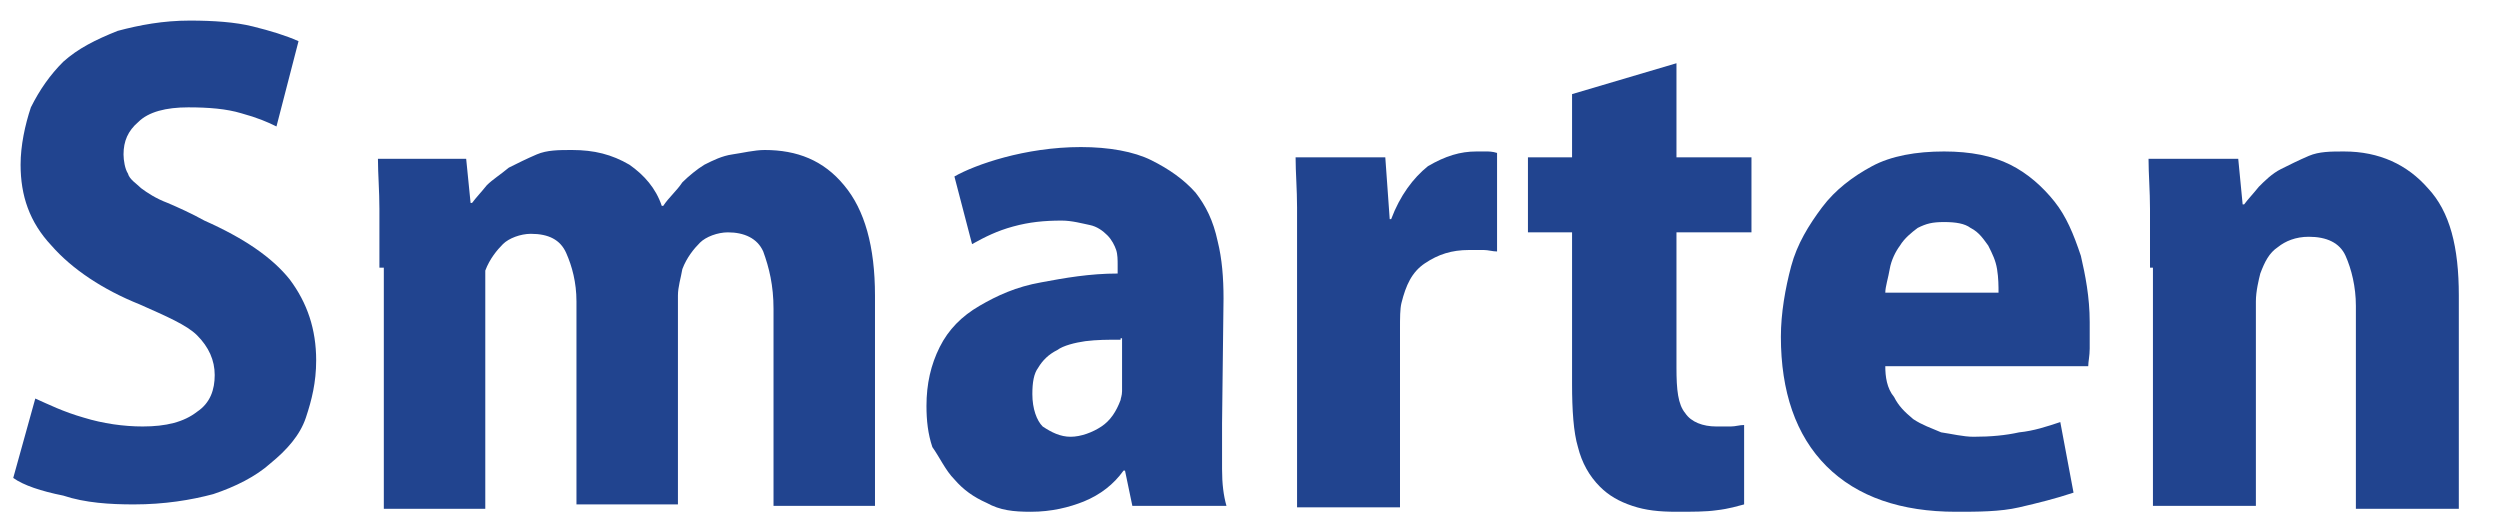
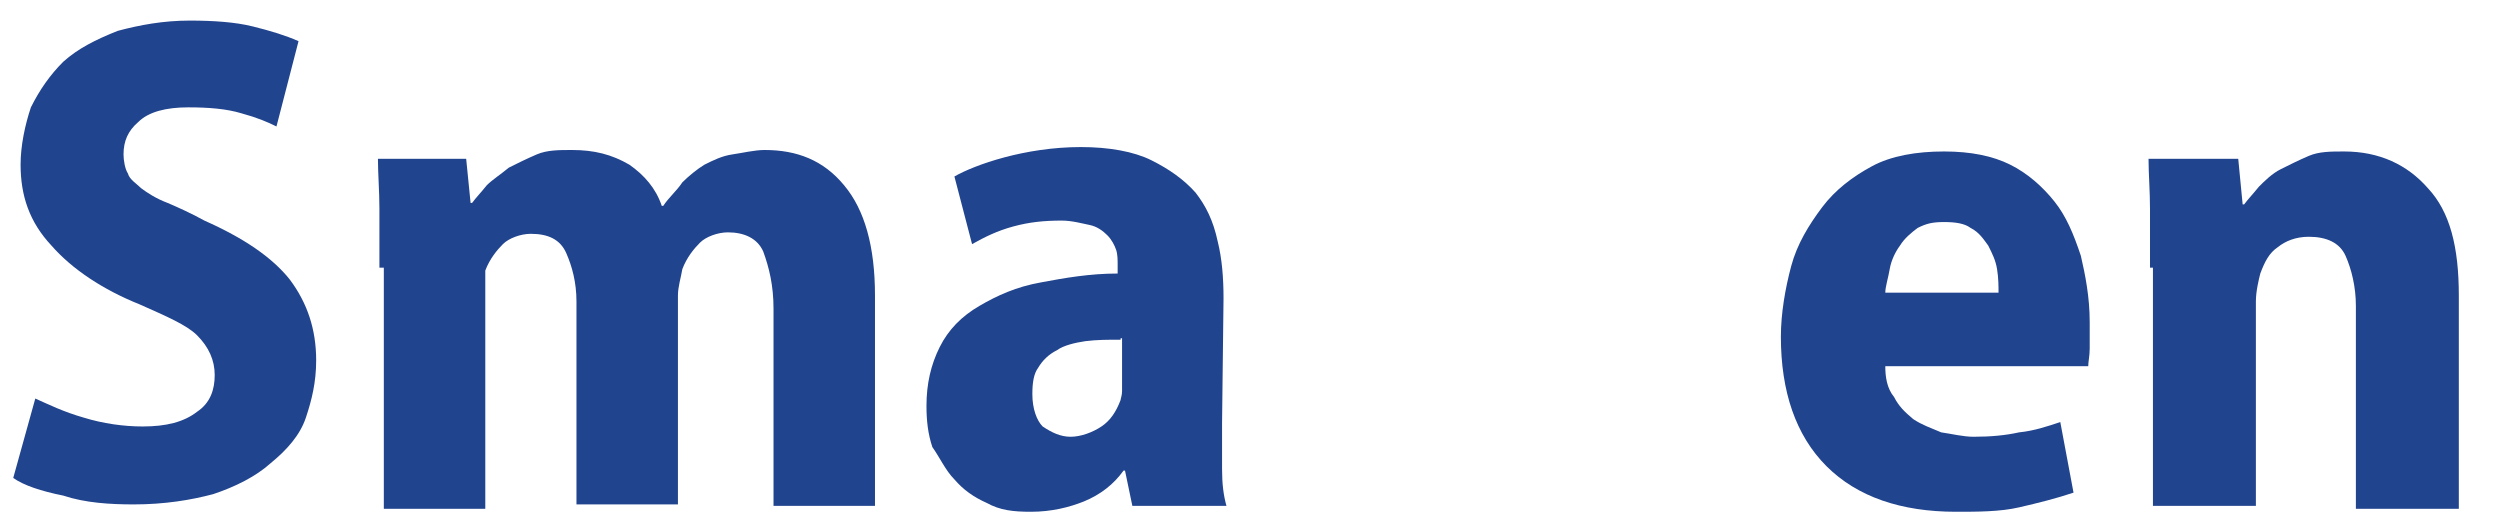
<svg xmlns="http://www.w3.org/2000/svg" version="1.2" viewBox="0 0 170 36" width="170" height="36">
  <style>.a{fill:#21448f}</style>
-   <path class="a" d="m2.4 27.1c0.9 0.4 1.9 0.9 3.3 1.3 1.3 0.4 2.7 0.6 4 0.6 1.6 0 2.8-0.3 3.7-1 0.9-0.6 1.2-1.5 1.2-2.5q0-1.5-1.2-2.7c-0.7-0.7-2.1-1.3-3.9-2.1-2.5-1-4.6-2.4-6-4-1.5-1.6-2.1-3.4-2.1-5.5 0-1.3 0.3-2.7 0.7-3.9 0.6-1.2 1.3-2.2 2.2-3.1 1-0.9 2.2-1.5 3.7-2.1 1.5-0.4 3.1-0.7 4.9-0.7 1.6 0 3.1 0.1 4.3 0.4 1.2 0.3 2.2 0.6 3.1 1l-1.5 5.8c-0.6-0.3-1.3-0.6-2.4-0.9-1-0.3-2.2-0.4-3.6-0.4-1.5 0-2.7 0.3-3.4 1-0.7 0.6-1 1.3-1 2.2 0 0.4 0.1 1 0.3 1.3 0.1 0.4 0.6 0.7 0.9 1 0.4 0.3 1 0.7 1.8 1 0.7 0.3 1.6 0.7 2.5 1.2 2.7 1.2 4.6 2.5 5.8 4 1.2 1.6 1.8 3.4 1.8 5.5 0 1.5-0.3 2.7-0.7 3.9-0.4 1.2-1.3 2.2-2.4 3.1-1 0.9-2.4 1.6-3.9 2.1-1.5 0.4-3.3 0.7-5.4 0.7-1.6 0-3.3-0.1-4.8-0.6-1.5-0.3-2.7-0.7-3.4-1.2z" />
+   <path class="a" d="m2.4 27.1c0.9 0.4 1.9 0.9 3.3 1.3 1.3 0.4 2.7 0.6 4 0.6 1.6 0 2.8-0.3 3.7-1 0.9-0.6 1.2-1.5 1.2-2.5q0-1.5-1.2-2.7c-0.7-0.7-2.1-1.3-3.9-2.1-2.5-1-4.6-2.4-6-4-1.5-1.6-2.1-3.4-2.1-5.5 0-1.3 0.3-2.7 0.7-3.9 0.6-1.2 1.3-2.2 2.2-3.1 1-0.9 2.2-1.5 3.7-2.1 1.5-0.4 3.1-0.7 4.9-0.7 1.6 0 3.1 0.1 4.3 0.4 1.2 0.3 2.2 0.6 3.1 1l-1.5 5.8c-0.6-0.3-1.3-0.6-2.4-0.9-1-0.3-2.2-0.4-3.6-0.4-1.5 0-2.7 0.3-3.4 1-0.7 0.6-1 1.3-1 2.2 0 0.4 0.1 1 0.3 1.3 0.1 0.4 0.6 0.7 0.9 1 0.4 0.3 1 0.7 1.8 1 0.7 0.3 1.6 0.7 2.5 1.2 2.7 1.2 4.6 2.5 5.8 4 1.2 1.6 1.8 3.4 1.8 5.5 0 1.5-0.3 2.7-0.7 3.9-0.4 1.2-1.3 2.2-2.4 3.1-1 0.9-2.4 1.6-3.9 2.1-1.5 0.4-3.3 0.7-5.4 0.7-1.6 0-3.3-0.1-4.8-0.6-1.5-0.3-2.7-0.7-3.4-1.2" />
  <path class="a" d="m25.8 18.2c0-1.5 0-2.8 0-4 0-1.2-0.1-2.4-0.1-3.4h6l0.3 3h0.1c0.3-0.4 0.6-0.7 1-1.2 0.4-0.4 0.9-0.7 1.5-1.2 0.6-0.3 1.2-0.6 1.9-0.9 0.7-0.3 1.5-0.3 2.4-0.3 1.5 0 2.7 0.3 3.9 1 1 0.7 1.8 1.6 2.2 2.8h0.1c0.4-0.6 0.9-1 1.3-1.6 0.4-0.4 1-0.9 1.5-1.2 0.6-0.3 1.2-0.6 1.9-0.7 0.7-0.1 1.5-0.3 2.2-0.3 2.2 0 4 0.7 5.4 2.4q2.1 2.5 2.1 7.5v14.3h-6.9v-13.4c0-1.6-0.3-2.8-0.7-3.9-0.4-0.9-1.3-1.3-2.4-1.3-0.7 0-1.5 0.3-1.9 0.7-0.4 0.4-0.9 1-1.2 1.8-0.1 0.6-0.3 1.2-0.3 1.8v14.2h-6.9v-13.8c0-1.3-0.3-2.4-0.7-3.3-0.4-0.9-1.2-1.3-2.4-1.3-0.7 0-1.5 0.3-1.9 0.7-0.4 0.4-0.9 1-1.2 1.8 0 0.4 0 0.7 0 1 0 0.3 0 0.6 0 1v14.2h-6.9v-16.4z" />
  <path fill-rule="evenodd" class="a" d="m83.1 28.8c0 1 0 2.1 0 3.1 0 1 0.1 1.8 0.3 2.5h-6.4l-0.5-2.4h-0.1q-1 1.4-2.7 2.1c-1 0.4-2.2 0.7-3.6 0.7-1.2 0-2.1-0.1-3-0.6-0.9-0.4-1.6-0.9-2.2-1.6-0.6-0.6-1-1.5-1.5-2.2-0.3-0.9-0.4-1.8-0.4-2.8 0-1.5 0.3-2.8 0.9-4 0.6-1.2 1.5-2.1 2.7-2.8 1.2-0.7 2.5-1.3 4.2-1.6 1.6-0.3 3.3-0.6 5.2-0.6v-0.6c0-0.3 0-0.7-0.1-1-0.1-0.3-0.3-0.7-0.6-1-0.3-0.3-0.7-0.6-1.2-0.7-0.5-0.1-1.2-0.3-1.9-0.3-1.2 0-2.2 0.1-3.3 0.4-1.1 0.3-1.9 0.7-2.8 1.2l-1.2-4.6c0.7-0.4 1.9-0.9 3.4-1.3 1.5-0.4 3.3-0.7 5.2-0.7 1.9 0 3.6 0.3 4.8 0.9 1.2 0.6 2.2 1.3 3 2.2 0.7 0.9 1.2 1.9 1.5 3.3 0.3 1.2 0.4 2.5 0.4 3.9zm-6.9-5.7c-0.9 0-1.6 0-2.4 0.1-0.7 0.1-1.5 0.3-1.9 0.6-0.6 0.3-1 0.7-1.3 1.2-0.3 0.4-0.4 1-0.4 1.8 0 1 0.3 1.8 0.7 2.2 0.6 0.4 1.2 0.7 1.9 0.7 0.7 0 1.5-0.3 2.1-0.7 0.6-0.4 1-1 1.3-1.8 0-0.1 0.1-0.3 0.1-0.6 0-0.1 0-0.4 0-0.6v-3h-0.1z" />
-   <path class="a" d="m88.2 18.3q0-2.4 0-4.2c0-1.2-0.1-2.4-0.1-3.4h6.1l0.3 4.2h0.1c0.6-1.6 1.5-2.8 2.5-3.6 1.2-0.7 2.2-1 3.3-1 0.3 0 0.6 0 0.7 0 0.1 0 0.4 0 0.7 0.1v6.7c-0.3 0-0.6-0.1-0.9-0.1-0.3 0-0.6 0-1 0-1.2 0-2.1 0.3-3 0.9-0.9 0.6-1.3 1.5-1.6 2.7-0.1 0.4-0.1 1-0.1 1.8v12.1h-7z" />
-   <path class="a" d="m114 4.3v6.4h5.1v5.1h-5.1v9.2c0 1.5 0.1 2.5 0.6 3.1 0.4 0.6 1.2 0.9 2.1 0.9 0.4 0 0.7 0 1 0 0.3 0 0.6-0.1 0.9-0.1v5.4c-0.4 0.1-1 0.3-1.9 0.4-0.7 0.1-1.6 0.1-2.7 0.1-1.2 0-2.1-0.1-3-0.4-0.9-0.3-1.6-0.7-2.2-1.3q-1.1-1.1-1.5-2.7c-0.3-1-0.4-2.5-0.4-4.3v-10.3h-3v-5.1h3v-4.3z" />
  <path fill-rule="evenodd" class="a" d="m128.2 24.9c0 0.7 0.1 1.5 0.6 2.1 0.3 0.6 0.7 1 1.3 1.5 0.6 0.4 1.2 0.6 1.9 0.9 0.7 0.1 1.5 0.3 2.2 0.3 1.2 0 2.2-0.1 3.1-0.3 1-0.1 1.9-0.4 2.8-0.7l0.9 4.8c-1.2 0.4-2.4 0.7-3.7 1-1.3 0.3-2.8 0.3-4.3 0.3-3.7 0-6.7-1-8.8-3.1-2.1-2.1-3.1-5.1-3.1-8.8 0-1.6 0.3-3.3 0.7-4.8 0.4-1.5 1.2-2.8 2.1-4 0.9-1.2 2.1-2.1 3.4-2.8 1.3-0.7 3-1 4.9-1q2.7 0 4.5 0.9c1.2 0.6 2.2 1.5 3 2.5 0.8 1 1.3 2.2 1.8 3.7 0.3 1.3 0.6 2.8 0.6 4.5q0 1.1 0 1.8c0 0.5-0.1 0.9-0.1 1.2zm7.7-5c0-0.4 0-1-0.1-1.6-0.1-0.6-0.3-1-0.6-1.6-0.3-0.4-0.6-0.9-1.2-1.2-0.4-0.3-1-0.4-1.8-0.4-0.8 0-1.2 0.1-1.8 0.4-0.4 0.3-0.9 0.7-1.2 1.2-0.3 0.4-0.6 1-0.7 1.6-0.1 0.6-0.3 1.2-0.3 1.6z" />
  <path class="a" d="m146.2 18.2c0-1.5 0-2.8 0-4 0-1.2-0.1-2.4-0.1-3.4h6.1l0.3 3.1h0.1c0.3-0.4 0.6-0.7 1-1.2 0.4-0.4 0.9-0.9 1.5-1.2 0.6-0.3 1.2-0.6 1.9-0.9 0.7-0.3 1.5-0.3 2.4-0.3 2.4 0 4.3 0.9 5.7 2.5 1.5 1.6 2.1 4 2.1 7.3v14.5h-7v-13.8c0-1.3-0.3-2.5-0.7-3.4-0.4-0.9-1.3-1.3-2.5-1.3-0.9 0-1.6 0.3-2.1 0.7-0.6 0.4-0.9 1-1.2 1.8-0.1 0.4-0.3 1.2-0.3 1.9v13.9h-7v-16.2z" />
</svg>